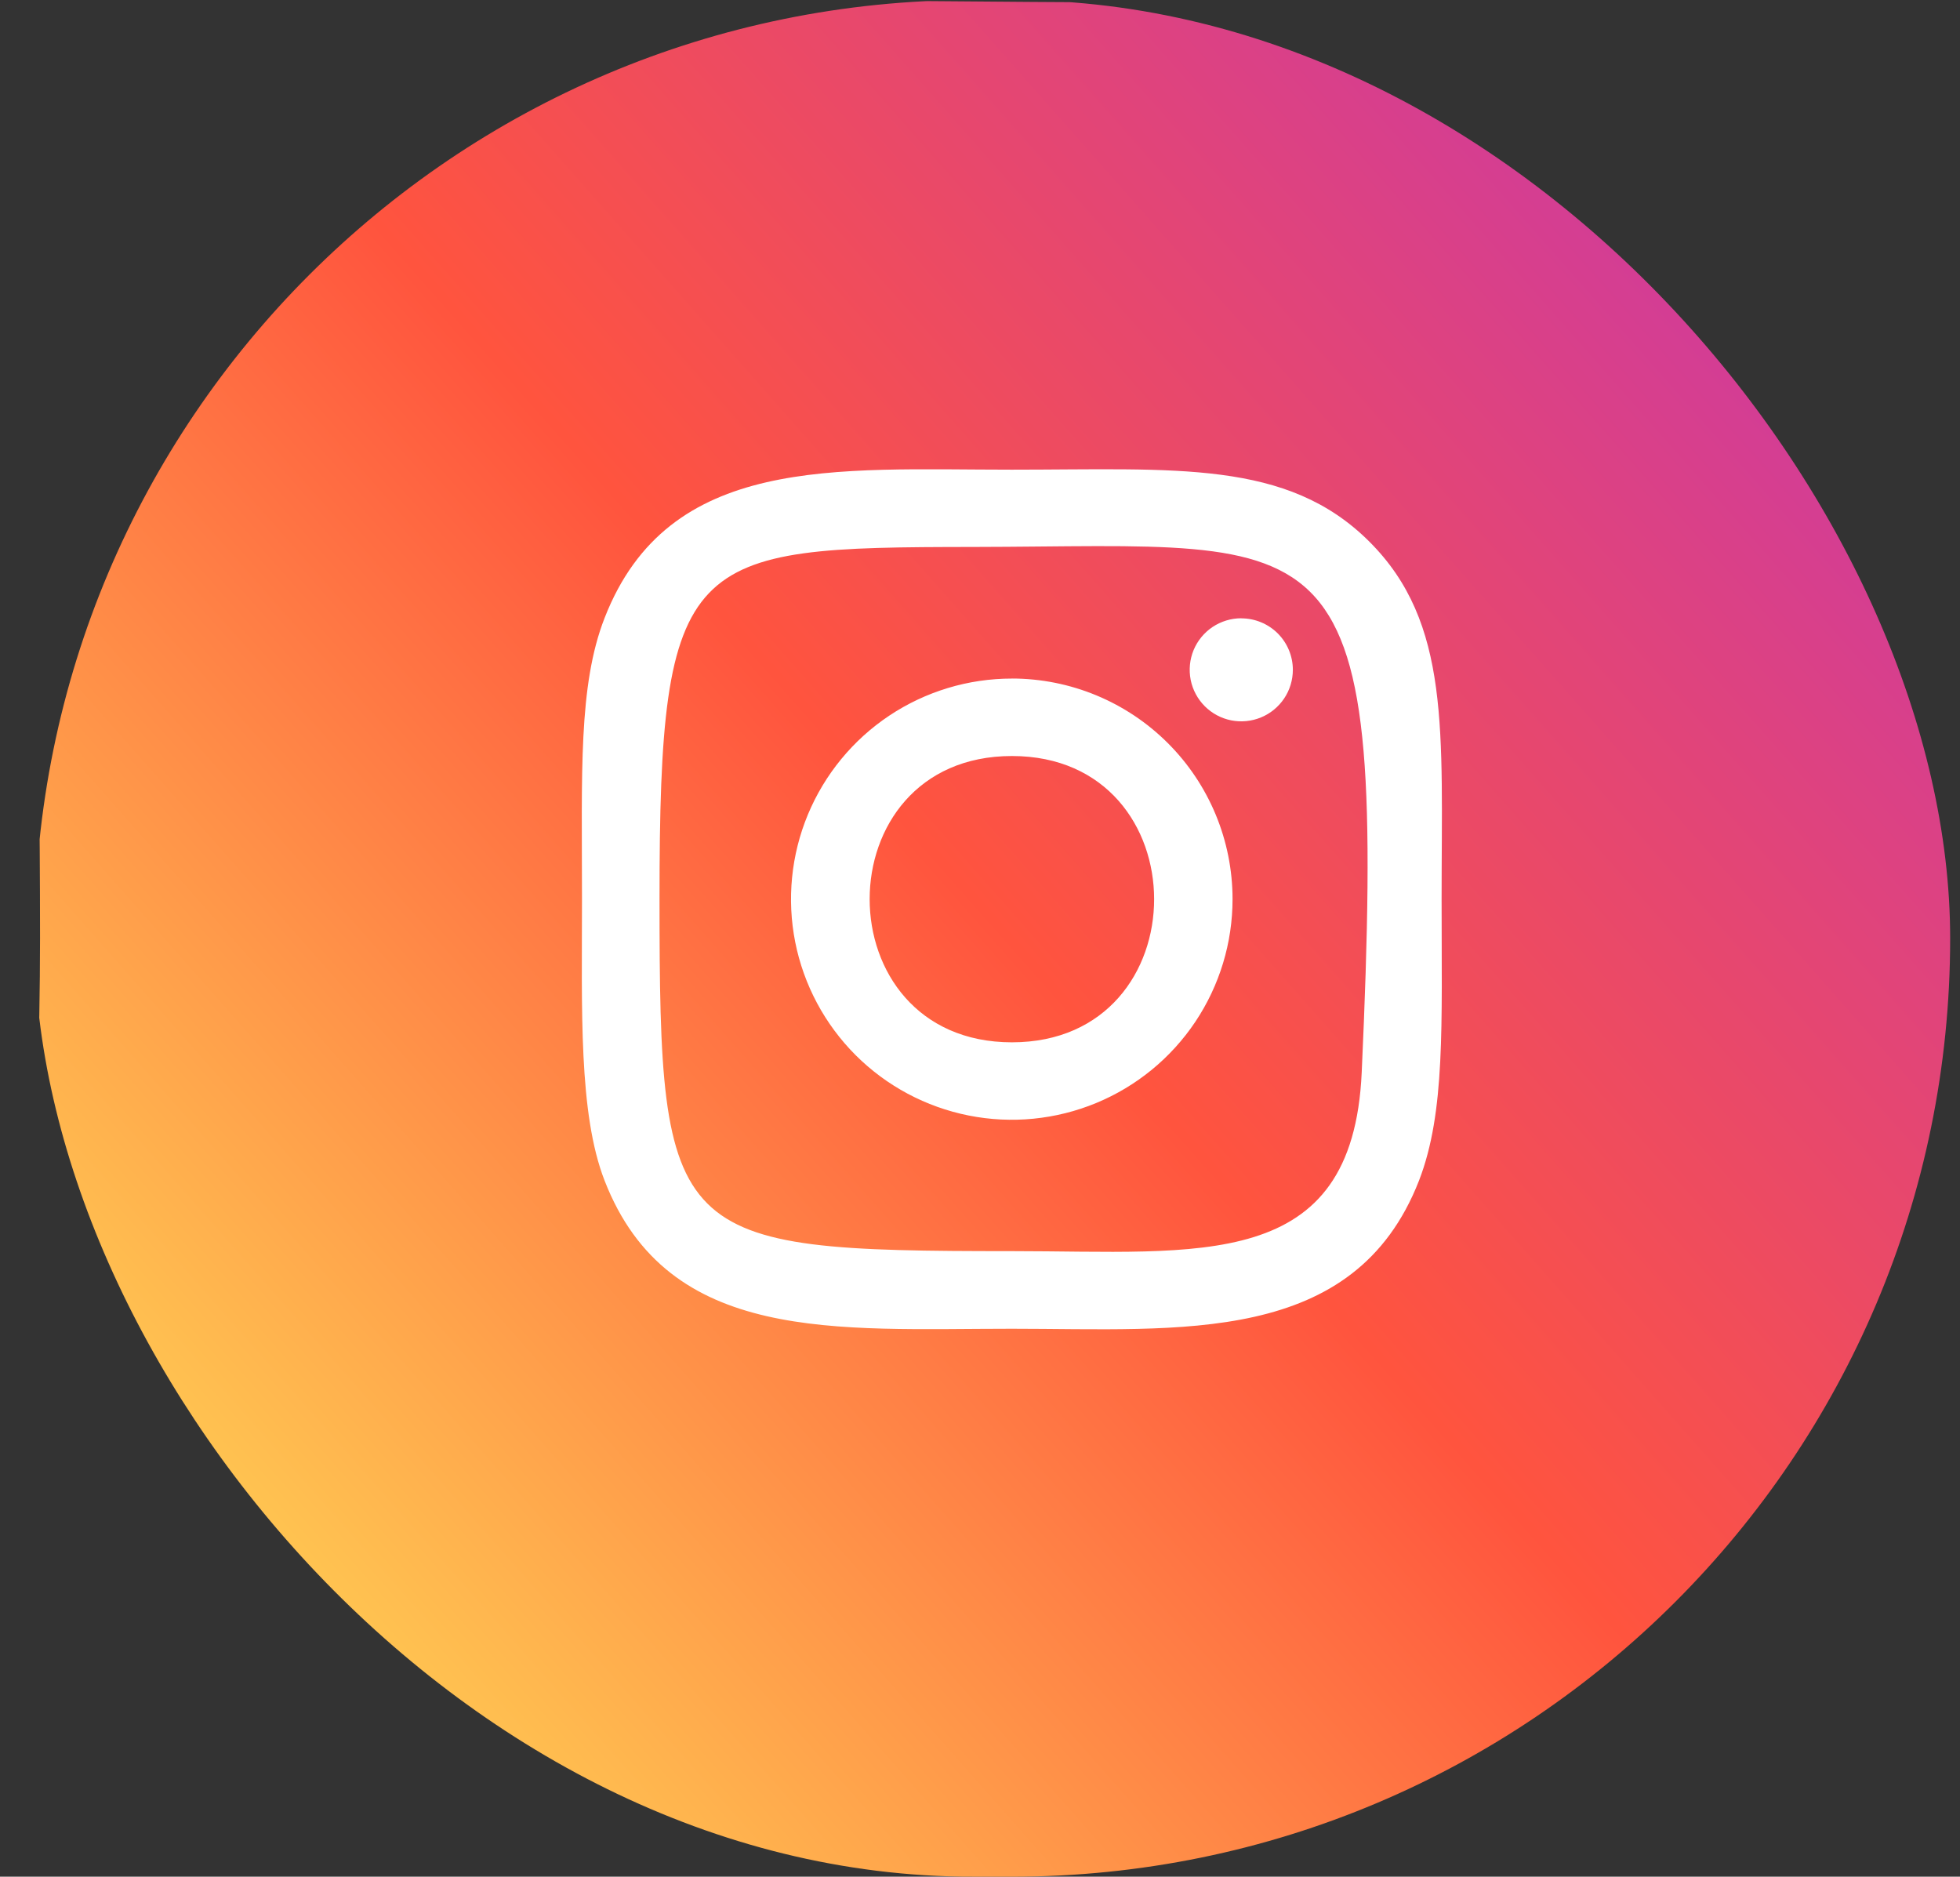
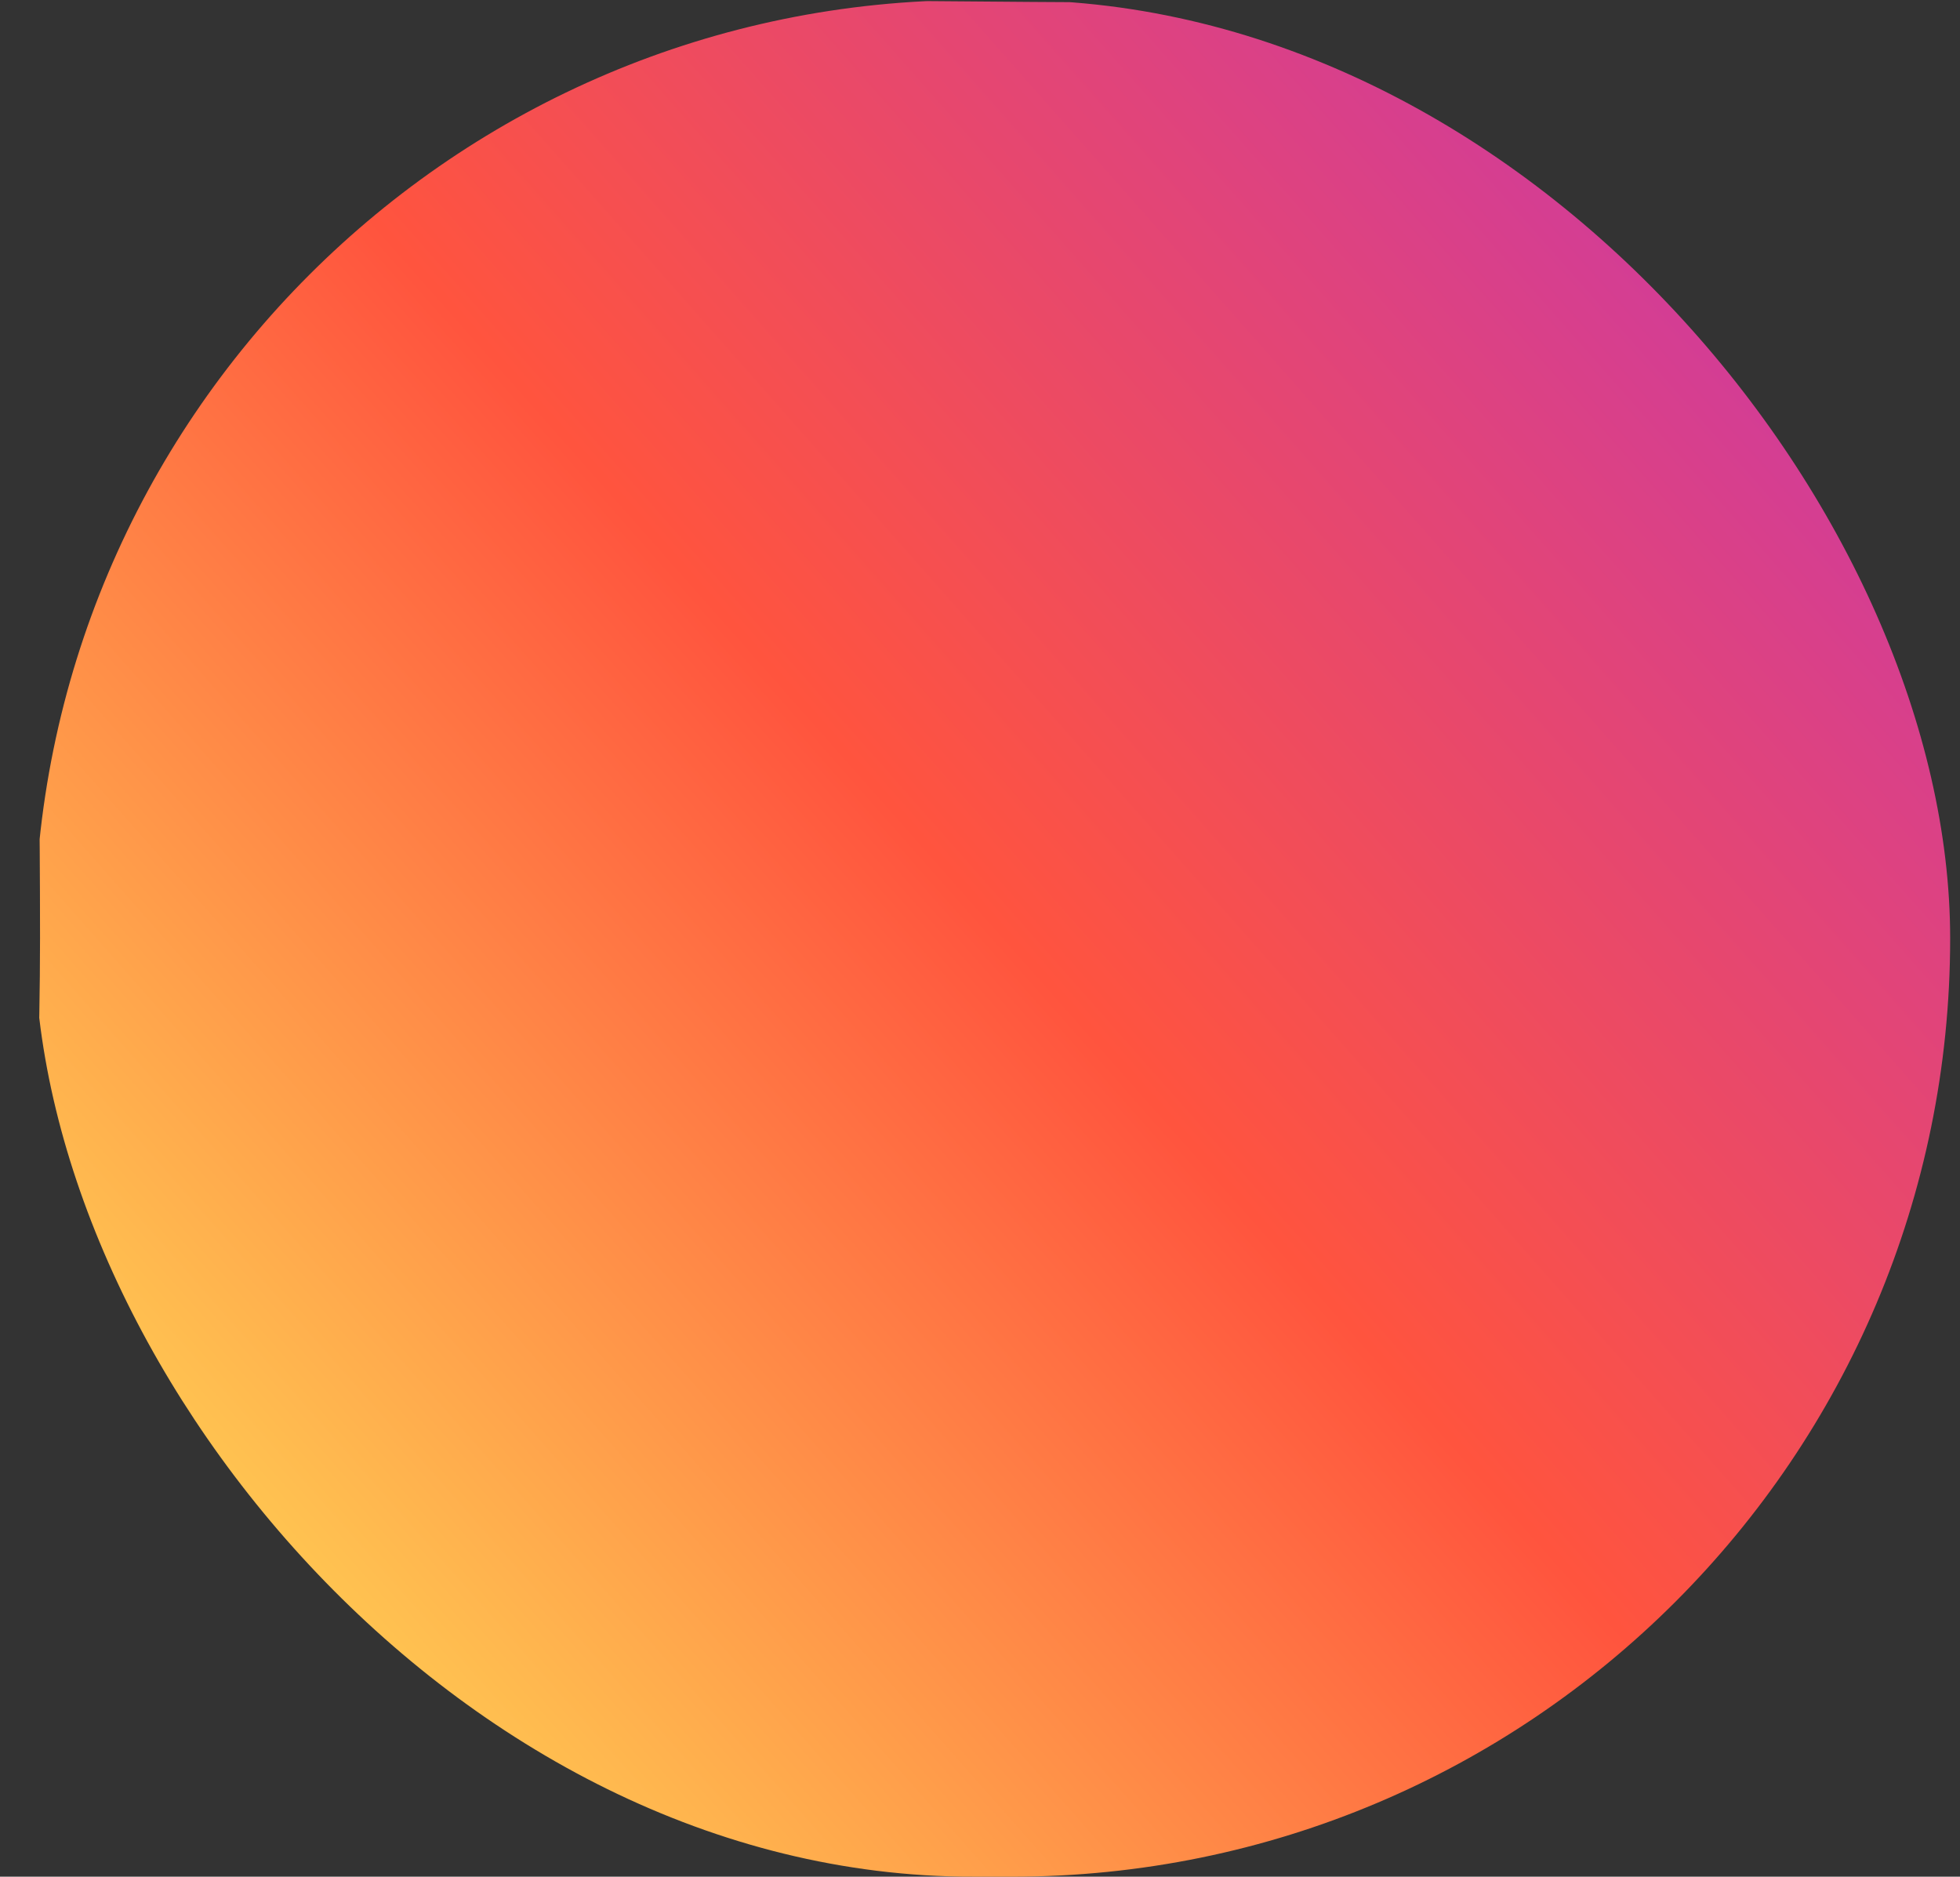
<svg xmlns="http://www.w3.org/2000/svg" width="47" height="45" viewBox="0 0 47 45" fill="none">
  <rect x="0" y="0" width="47" height="45" fill="#333333" stroke="none" />
  <g clip-path="url(#clip0_187_1208)">
    <path d="M3.823 3.124C0.224 6.786 0.96 10.674 0.96 22.493C0.96 32.306 -0.788 42.144 8.361 44.46C11.219 45.18 36.533 45.18 39.387 44.46C43.196 43.496 46.295 40.471 46.723 35.194C46.782 34.458 46.782 10.548 46.723 9.797C46.276 4.177 42.739 0.936 38.084 0.281C37.013 0.126 36.799 0.081 31.325 0.072C11.909 0.081 7.653 -0.766 3.823 3.124Z" fill="url(#paint0_linear_187_1208)" />
  </g>
  <g clip-path="url(#clip1_187_1208)">
-     <path d="M24.266 11.262C20.042 11.262 16.032 10.886 14.499 14.815C13.864 16.438 13.956 18.544 13.956 21.56C13.956 24.208 13.871 26.697 14.497 28.307C16.024 32.238 20.069 31.861 24.262 31.861C28.306 31.861 32.477 32.282 34.028 28.307C34.661 26.668 34.569 24.592 34.569 21.56C34.569 17.536 34.791 14.938 32.837 12.988C30.86 11.013 28.186 11.262 24.259 11.262H24.266ZM23.339 13.115C32.15 13.101 33.272 12.123 32.653 25.719C32.434 30.528 28.768 30 24.264 30C16.051 30 15.815 29.765 15.815 21.554C15.814 13.251 16.468 13.121 23.339 13.115ZM29.765 14.825C29.521 14.825 29.281 14.898 29.078 15.033C28.875 15.169 28.716 15.362 28.622 15.588C28.529 15.814 28.505 16.062 28.552 16.302C28.6 16.542 28.718 16.762 28.891 16.935C29.064 17.108 29.284 17.225 29.524 17.273C29.764 17.32 30.013 17.296 30.239 17.202C30.465 17.109 30.658 16.95 30.794 16.747C30.93 16.544 31.002 16.305 31.002 16.06C31.002 15.733 30.871 15.419 30.64 15.188C30.408 14.957 30.094 14.827 29.766 14.827L29.765 14.825ZM24.266 16.271C23.219 16.27 22.195 16.58 21.324 17.16C20.453 17.741 19.774 18.567 19.372 19.534C18.971 20.5 18.866 21.564 19.069 22.59C19.273 23.617 19.777 24.559 20.517 25.3C21.258 26.04 22.201 26.544 23.228 26.748C24.255 26.953 25.32 26.848 26.287 26.448C27.255 26.048 28.082 25.37 28.664 24.5C29.245 23.63 29.556 22.607 29.556 21.56C29.556 20.158 28.999 18.813 28.007 17.821C27.015 16.829 25.67 16.271 24.266 16.27V16.271ZM24.266 18.128C28.809 18.128 28.815 24.993 24.266 24.993C19.718 24.993 19.715 18.128 24.266 18.128Z" fill="white" />
-   </g>
+     </g>
  <defs>
    <linearGradient id="paint0_linear_187_1208" x1="4.078" y1="41.875" x2="45.879" y2="4.929" gradientUnits="userSpaceOnUse">
      <stop stop-color="#FFDD55" />
      <stop offset="0.5" stop-color="#FF543E" />
      <stop offset="1" stop-color="#C837AB" />
    </linearGradient>
    <clipPath id="clip0_187_1208">
      <rect x="0.826" width="45.938" height="45" rx="22.5" fill="white" />
    </clipPath>
    <clipPath id="clip1_187_1208">
-       <rect width="20.625" height="20.625" fill="white" transform="translate(13.951 11.25)" />
-     </clipPath>
+       </clipPath>
  </defs>
</svg>